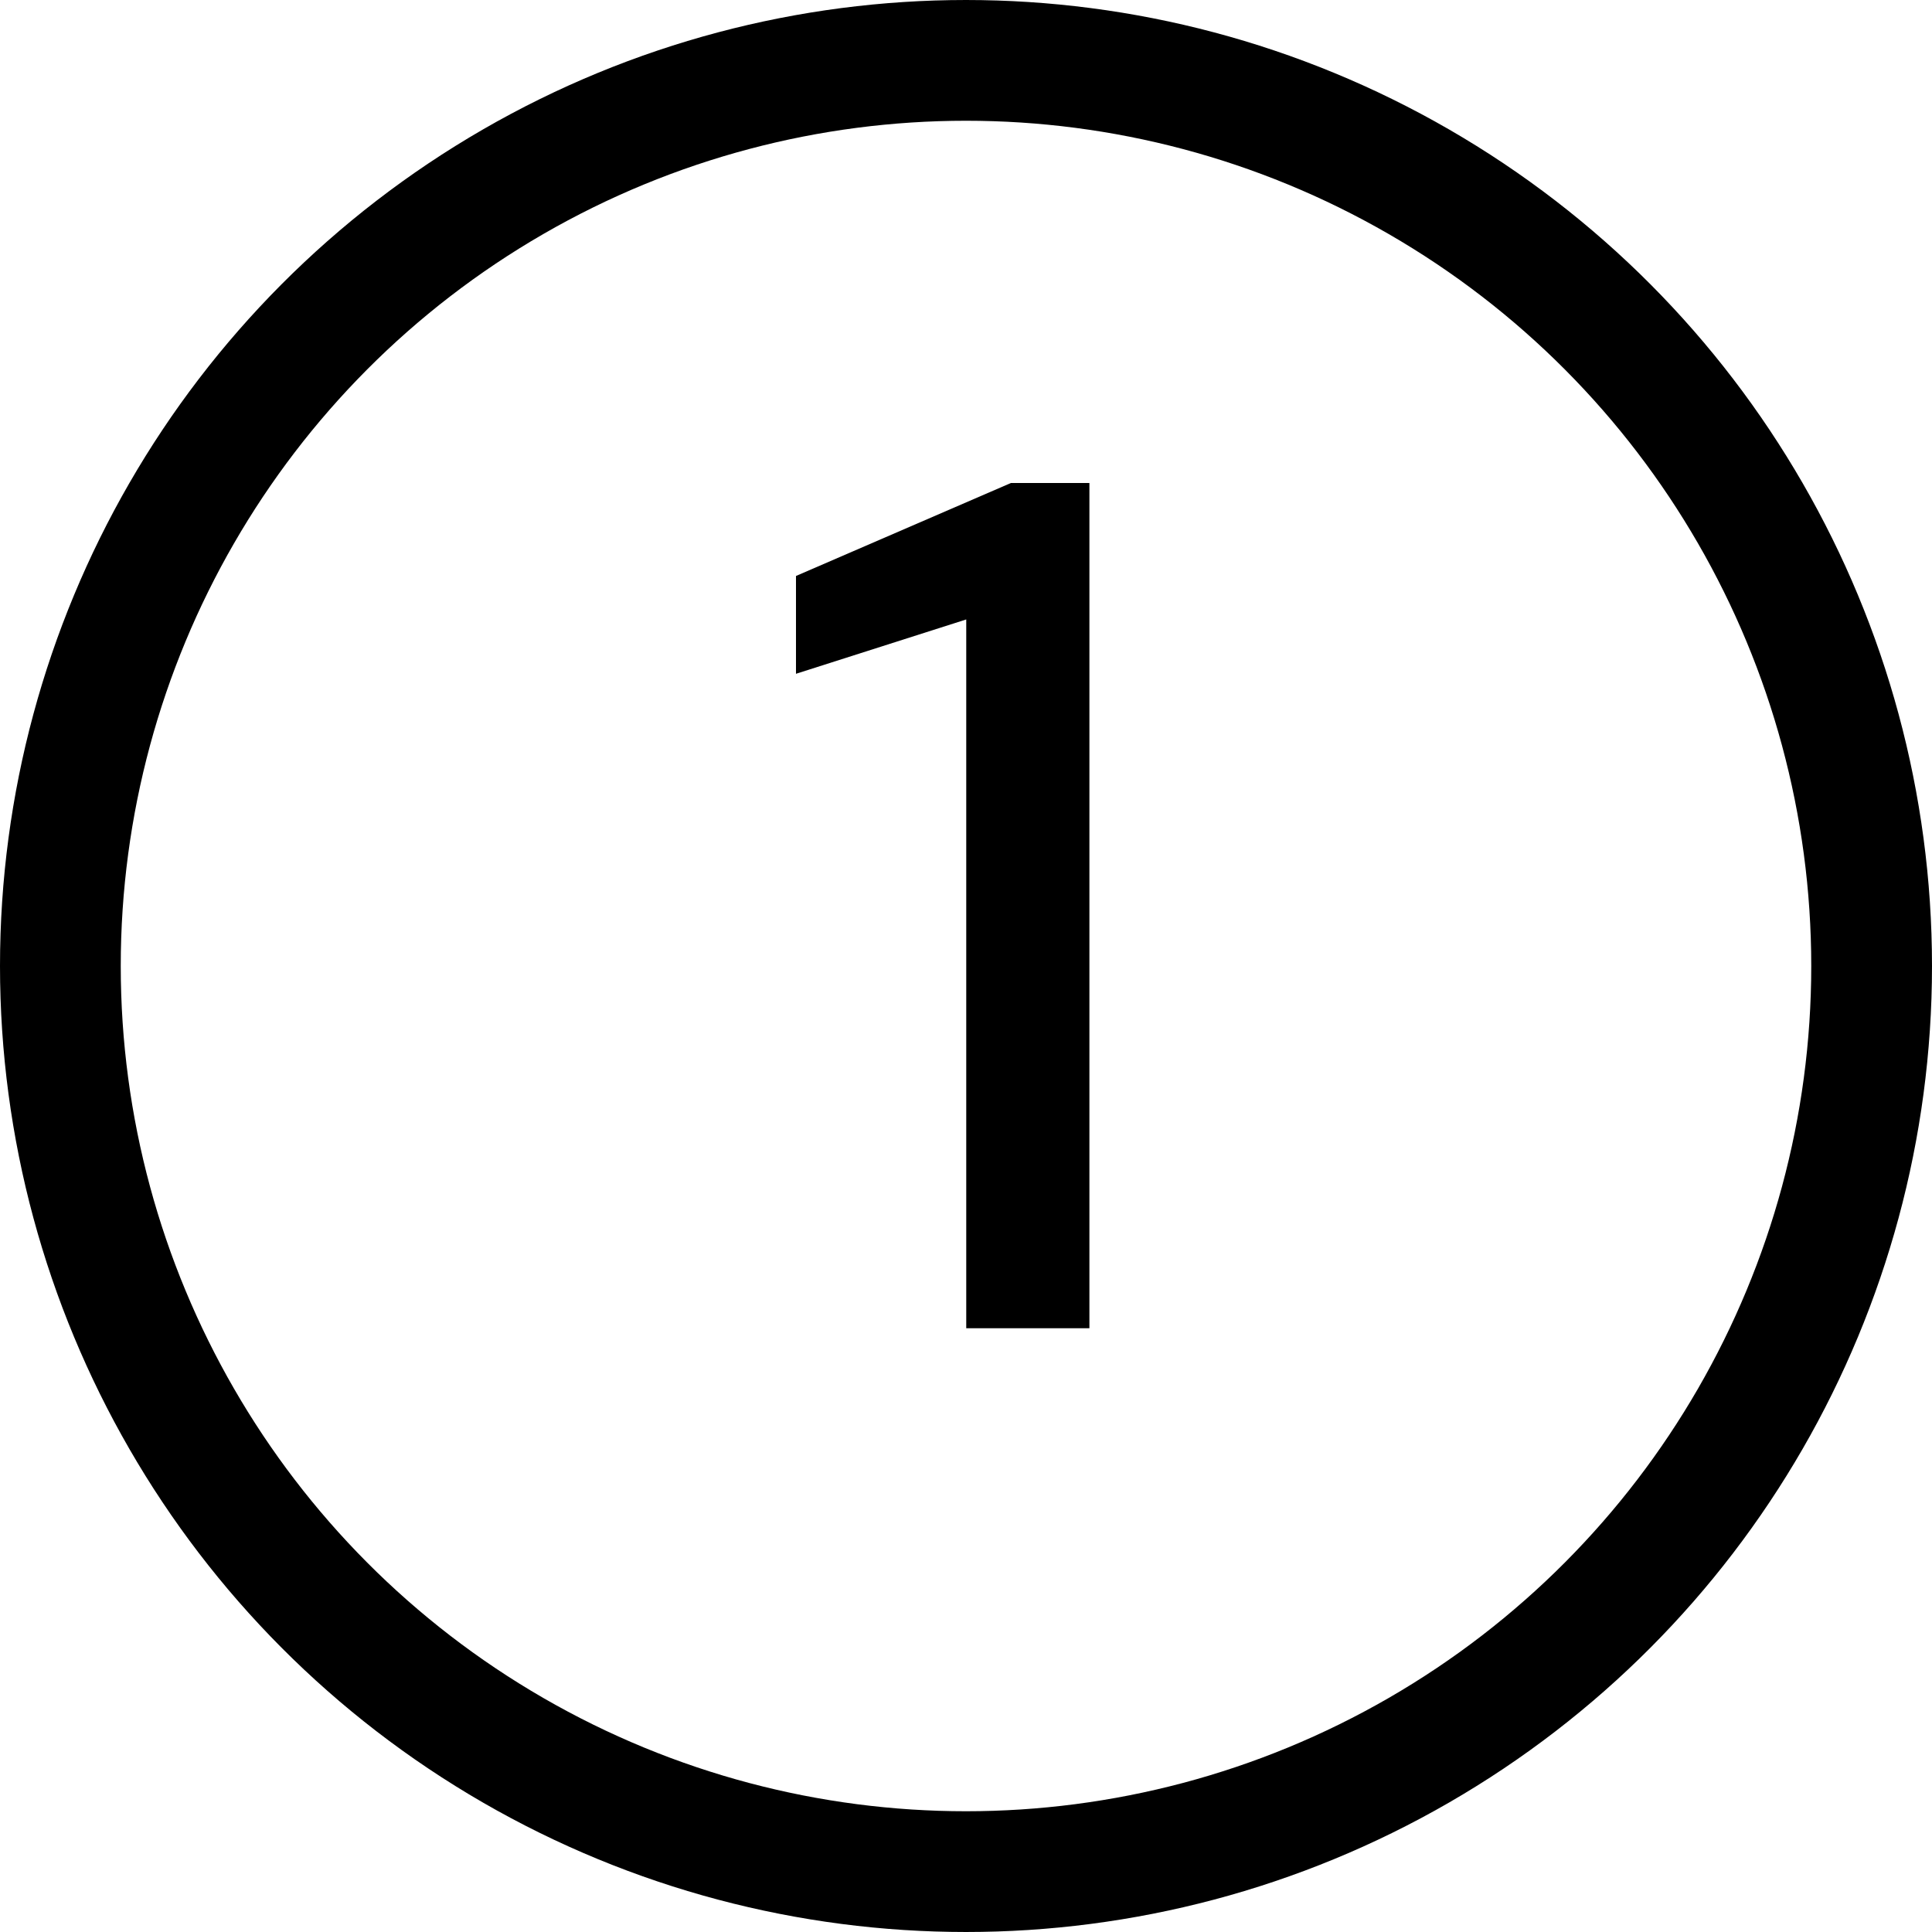
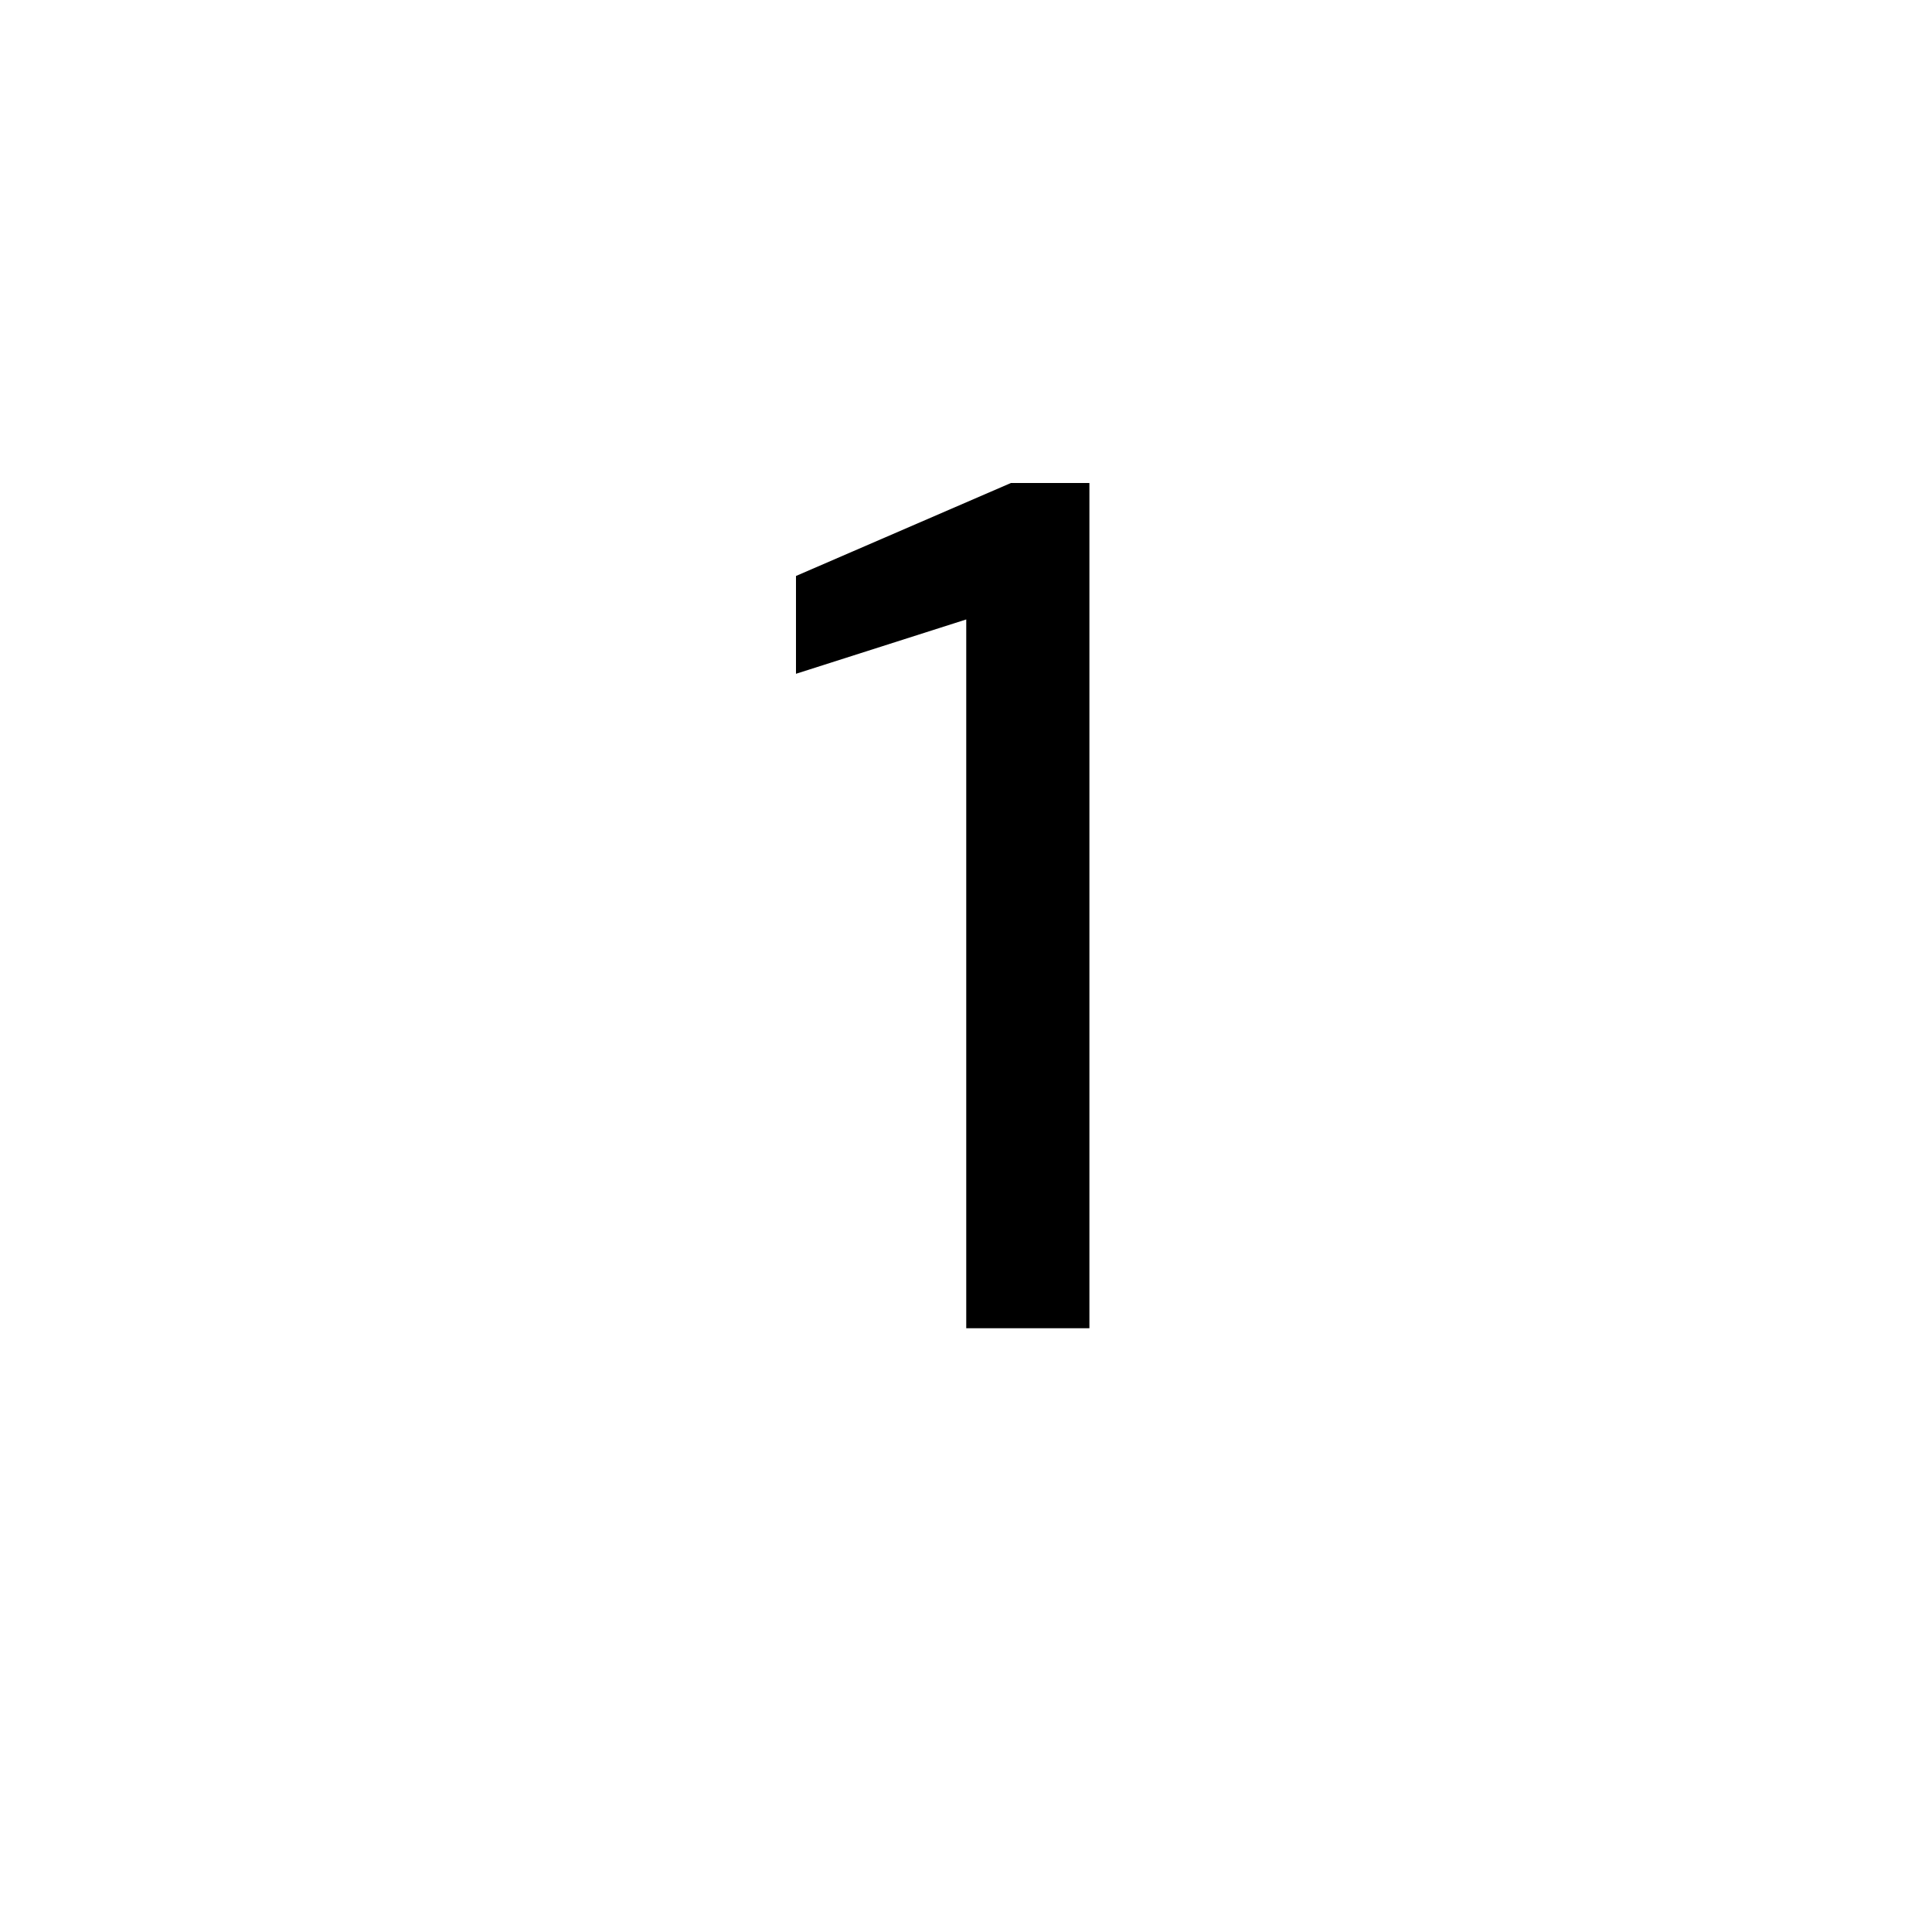
<svg xmlns="http://www.w3.org/2000/svg" width="16" height="16" viewBox="0 0 16 16" fill="none">
-   <circle cx="8" cy="8" r="7.5" stroke="black" />
  <path d="M8.002 11V5.13L6.592 5.58V4.77L8.372 4H9.022V11H8.002Z" fill="black" />
</svg>